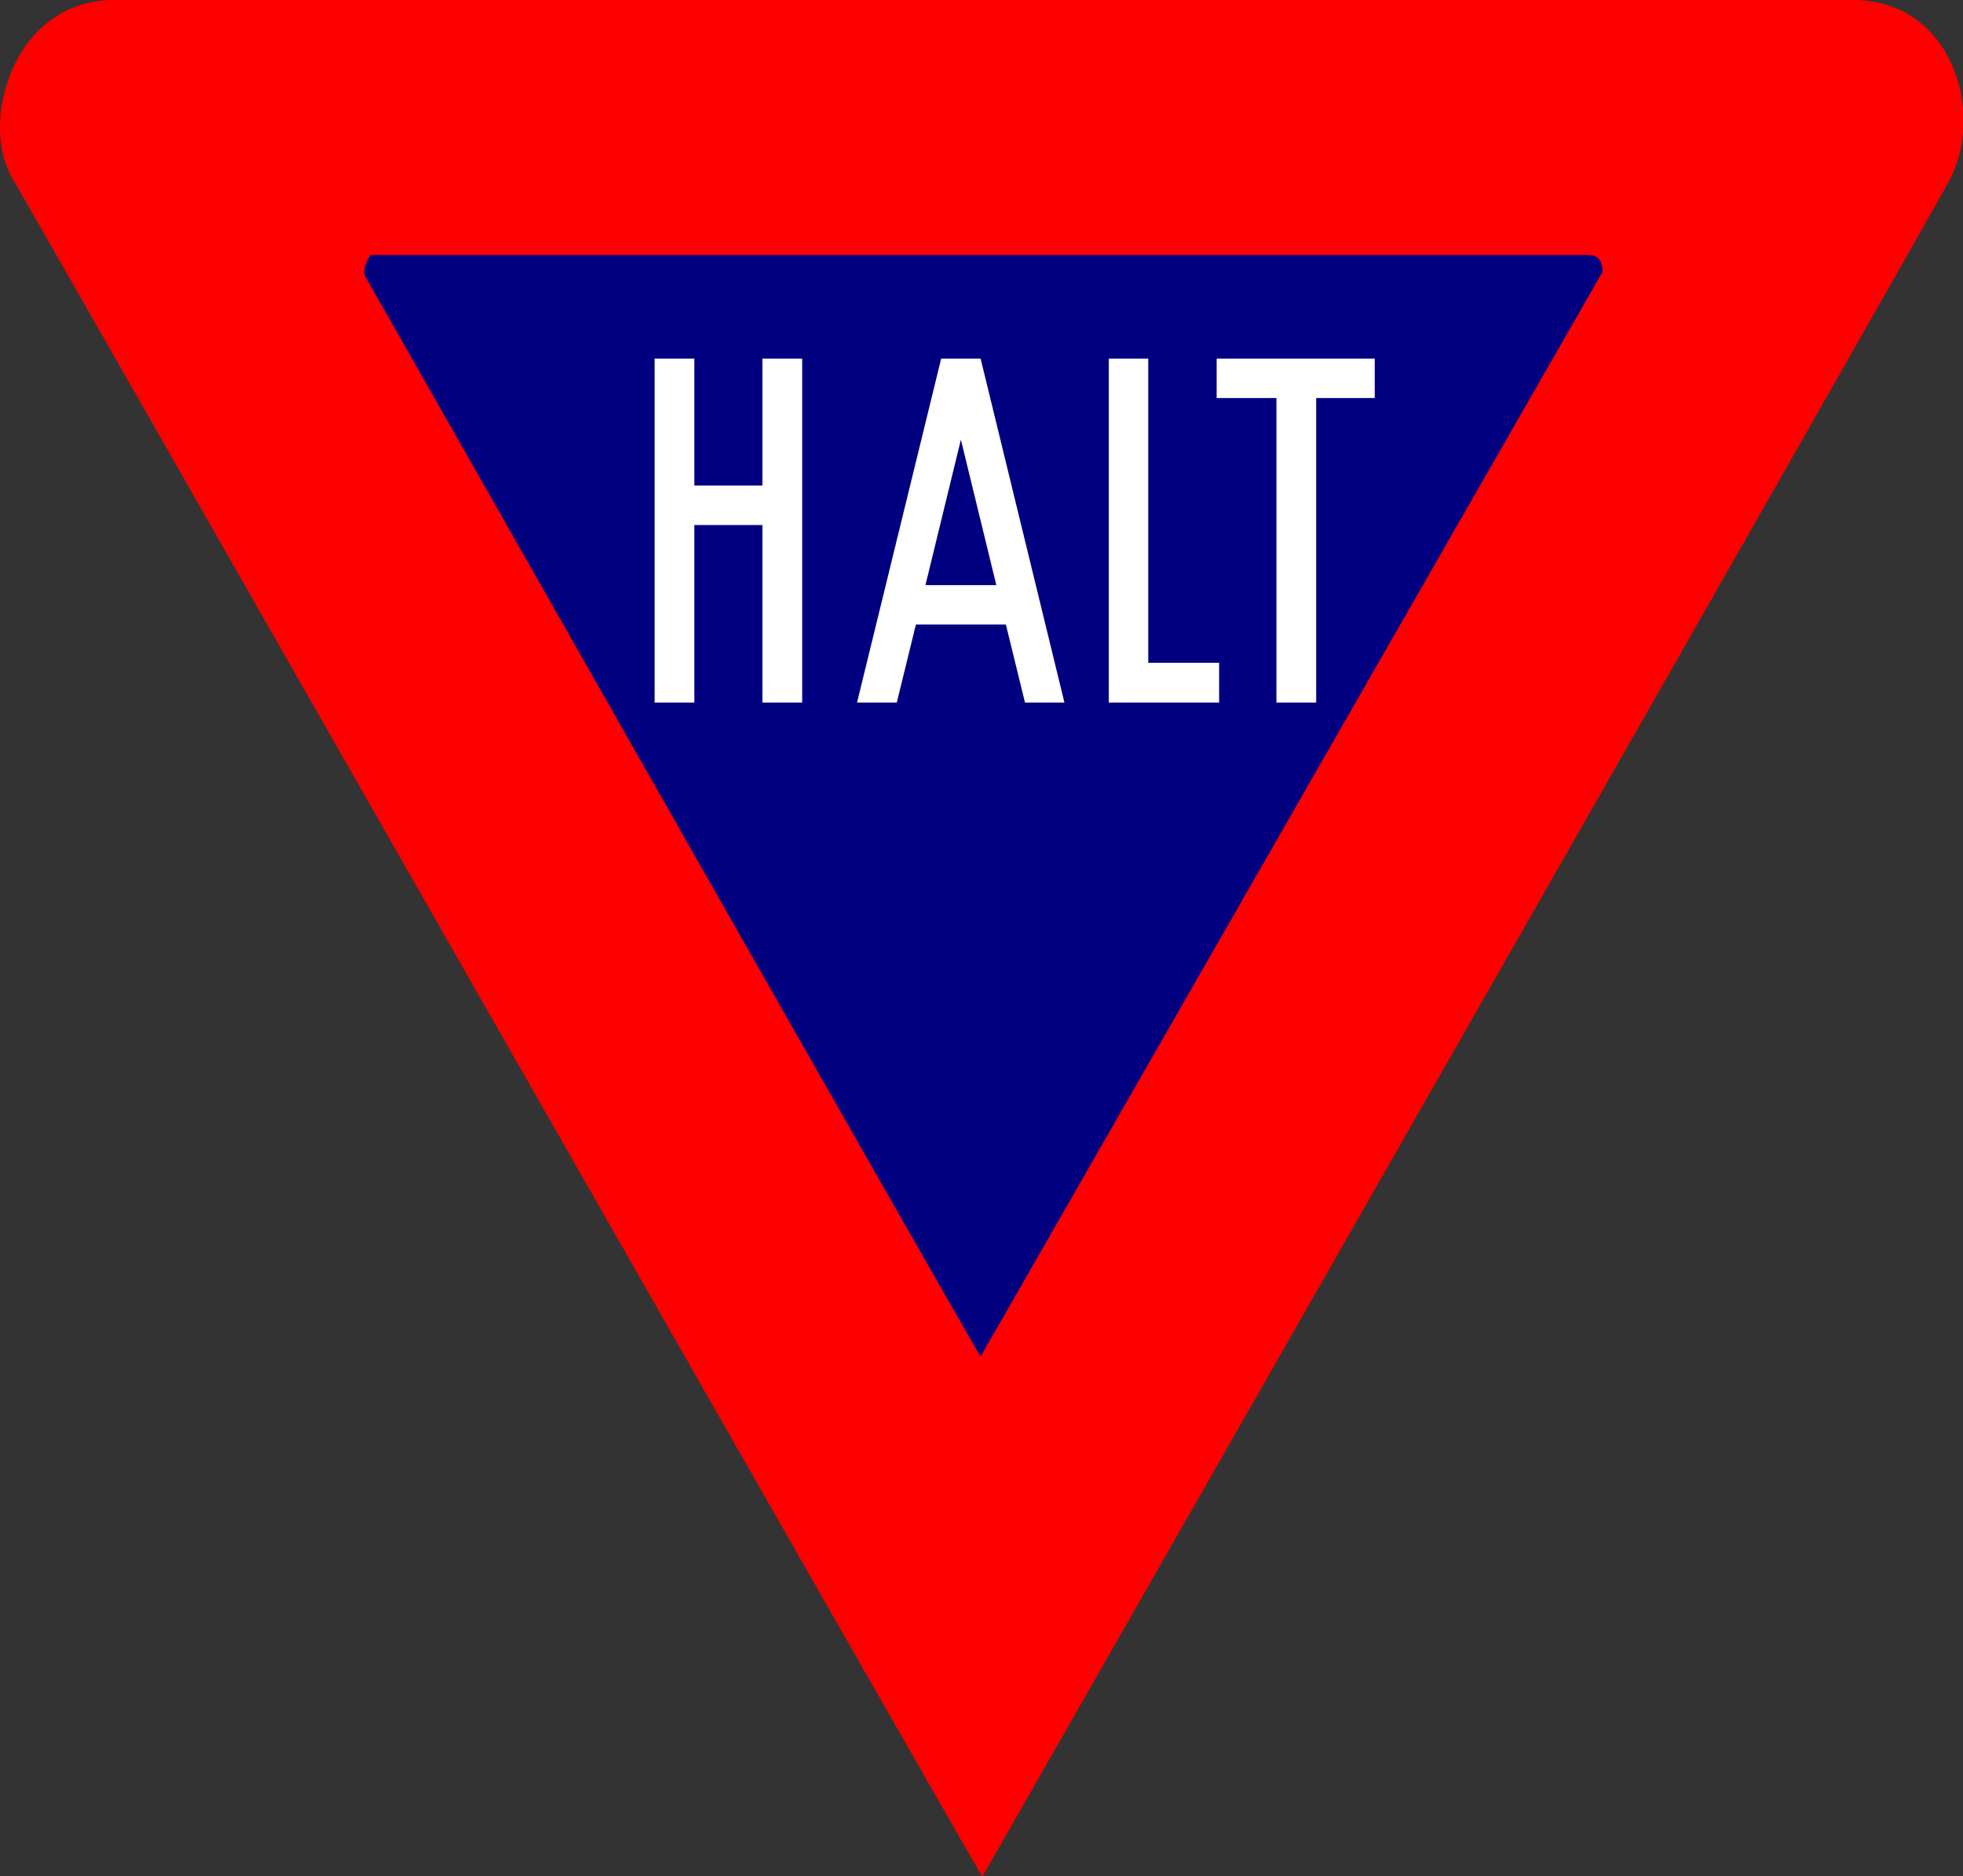
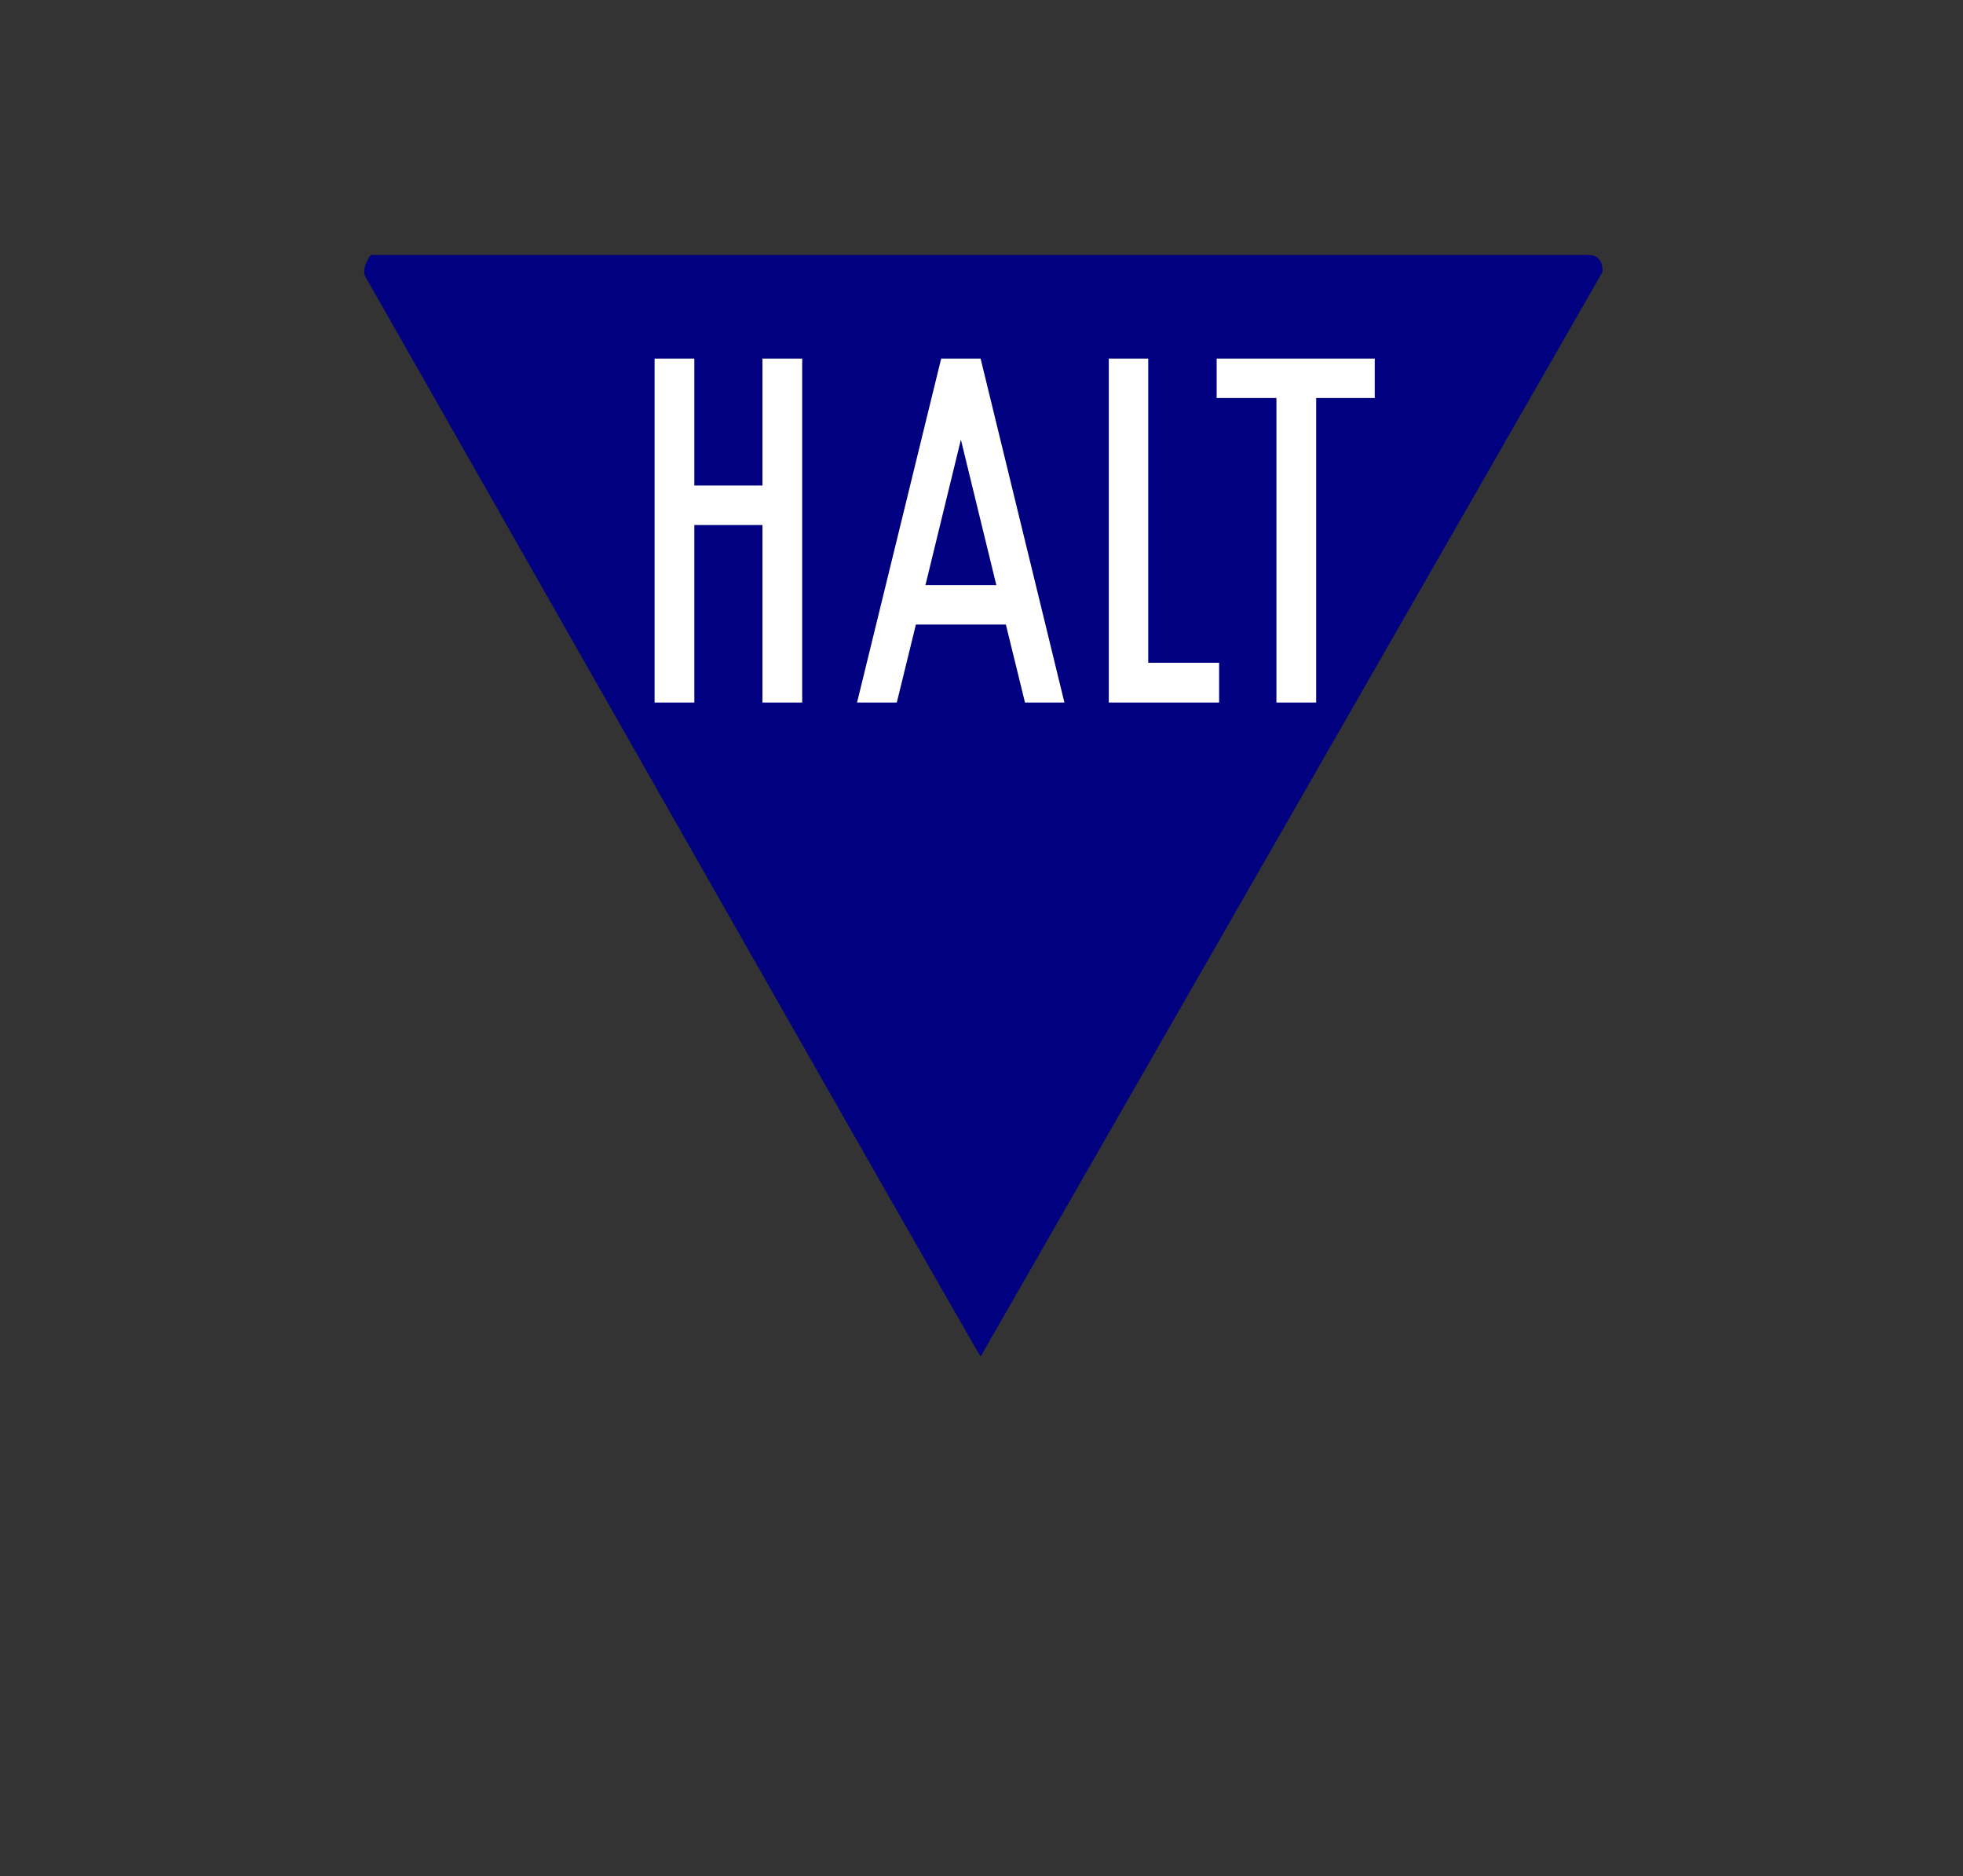
<svg xmlns="http://www.w3.org/2000/svg" version="1.0" width="300" height="286.709" id="svg3260">
  <rect width="100%" height="100%" fill="#333333" stroke="none" />
  <defs id="defs3263" />
  <g transform="matrix(1.507,0,0,1.507,-0.836,-1.054)" id="g3330">
-     <path d="M 100.176,191 C 100.176,191 196.798,21.908 198.376,18.742 C 201.796,11.882 198.473,0.7 188.421,0.7 L 12.114,0.7 C 1.859,0.7 -1.643,13.234 1.89,18.914 C 2.746,20.29 100.176,191.258 100.176,191 z " style="fill:#ff0000;fill-opacity:1;fill-rule:evenodd;stroke:none;stroke-width:1px;stroke-linecap:butt;stroke-linejoin:miter;stroke-opacity:1" id="path3320" />
    <path d="M 100.004,138.249 L 163.065,28.278 C 163.065,28.278 163.237,26.56 161.691,26.56 C 160.144,26.56 38.146,26.56 38.146,26.56 C 38.146,26.56 37.115,27.935 37.63,28.794 C 38.146,29.653 99.833,138.249 100.004,138.249 z " style="fill:#000080;fill-rule:evenodd;stroke:none;stroke-width:1px;stroke-linecap:butt;stroke-linejoin:miter;stroke-opacity:1" id="path3318" />
    <path d="M 66.938,37.062 L 66.938,71.938 L 70.969,71.938 L 70.969,53.938 L 77.875,53.938 L 77.875,71.938 L 81.906,71.938 L 81.906,37.062 L 77.875,37.062 L 77.875,49.938 L 70.969,49.938 L 70.969,37.062 L 66.938,37.062 z M 96,37.062 L 87.469,71.938 L 91.5,71.938 L 93.438,64.031 L 102.562,64.031 L 104.5,71.938 L 108.5,71.938 L 100,37.062 L 96,37.062 z M 113,37.062 L 113,71.938 L 113.594,71.938 L 117,71.938 L 124.188,71.938 L 124.188,67.906 L 117,67.906 L 117,37.062 L 113,37.062 z M 123.938,37.062 L 123.938,41.062 L 130,41.062 L 130,71.938 L 134.031,71.938 L 134.031,41.062 L 139.969,41.062 L 139.969,37.062 L 123.938,37.062 z M 98,45.281 L 101.594,60.031 L 94.406,60.031 L 98,45.281 z " style="opacity:1;fill:#ffffff;fill-opacity:1;stroke:none;stroke-width:75;stroke-linecap:round;stroke-linejoin:round;stroke-miterlimit:4;stroke-dasharray:none;stroke-opacity:1" id="rect3273" />
  </g>
</svg>